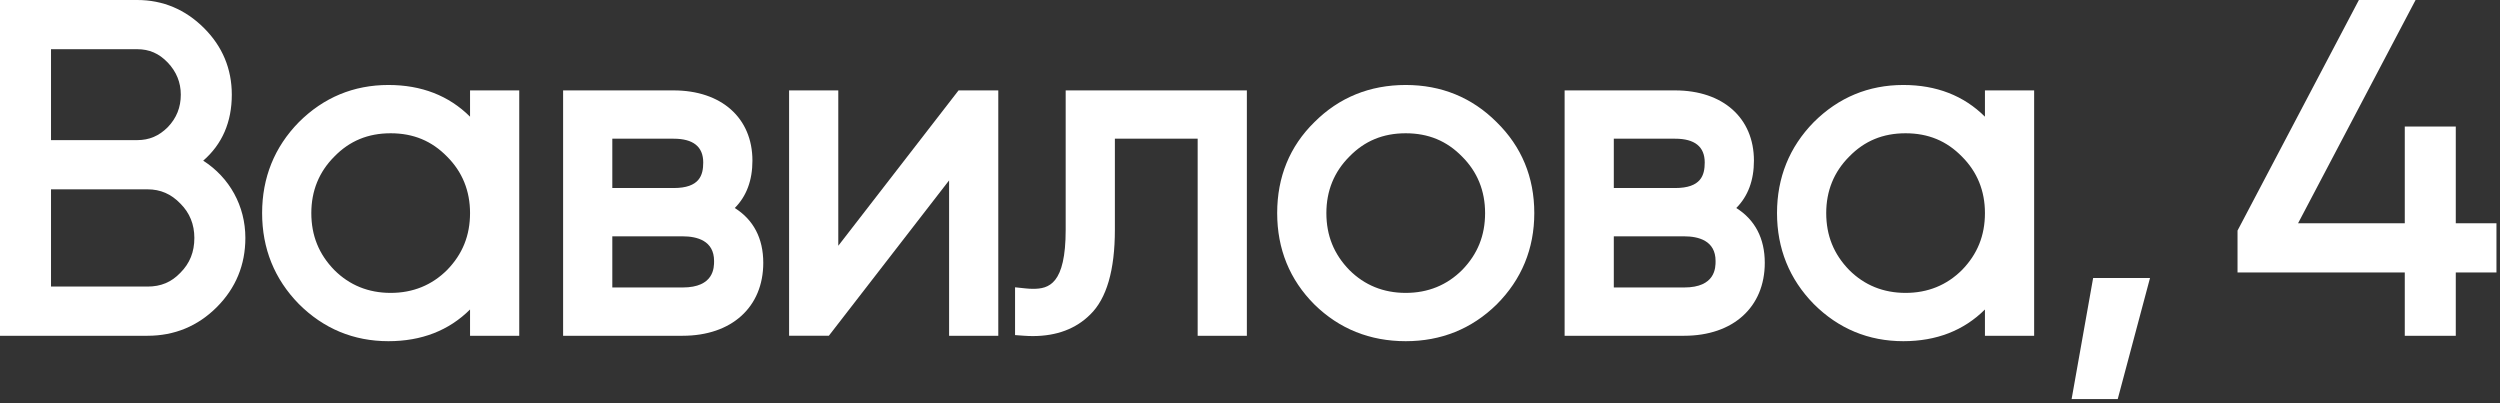
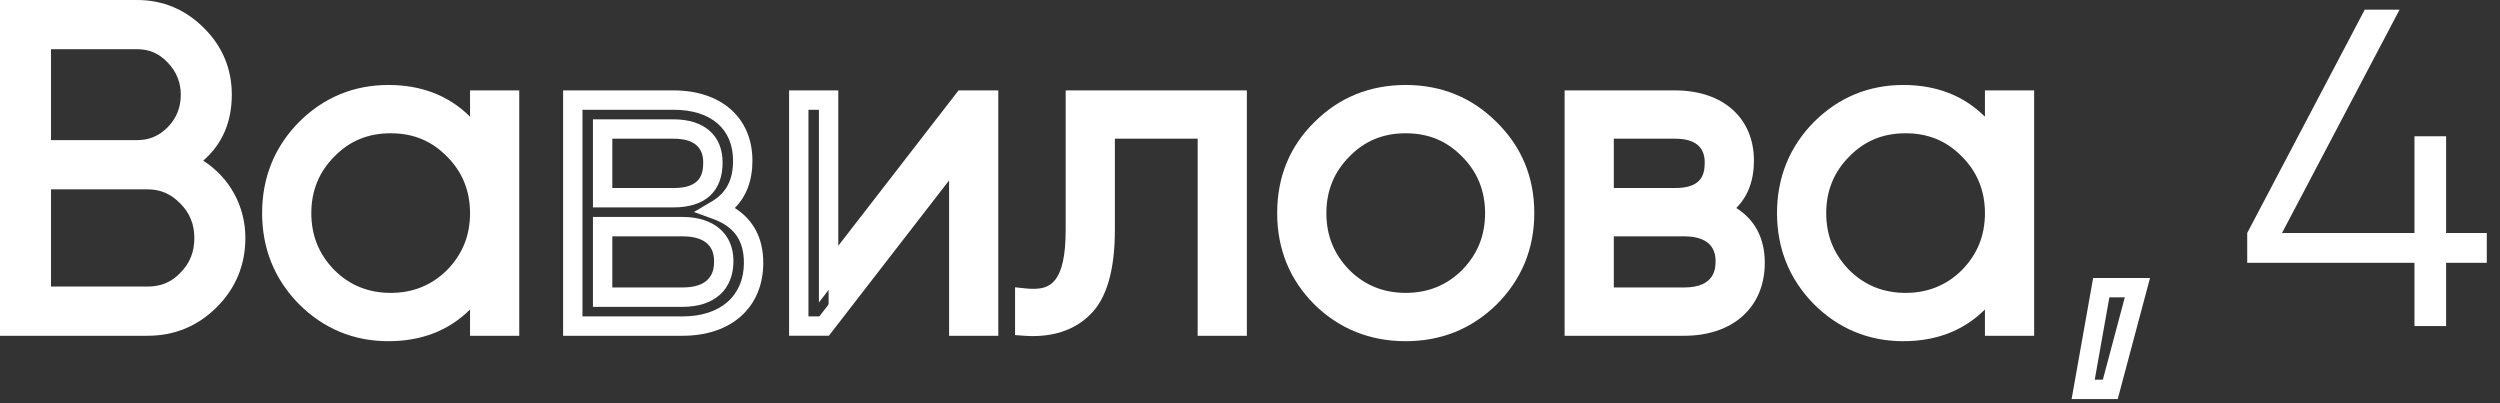
<svg xmlns="http://www.w3.org/2000/svg" width="471" height="76" viewBox="0 0 471 76" fill="none">
  <rect x="0" y="0" width="471" height="76" fill="#333333" stroke="none" />
  <g clip-path="url(#clip0_1_71)">
    <path d="M44.403 44.828C44.403 49.427 42.785 53.345 39.549 56.581C36.312 59.817 32.396 61.435 27.797 61.435H1.825V1.825H25.839C30.267 1.825 34.014 3.443 37.164 6.595C40.315 9.745 41.848 13.492 41.848 17.835C41.848 23.37 39.549 27.628 34.866 30.524C40.655 32.992 44.403 38.356 44.403 44.828ZM7.785 7.446V28.224H25.838C28.648 28.224 30.947 27.202 32.906 25.242C34.865 23.199 35.886 20.73 35.886 17.834C35.886 15.024 34.864 12.555 32.906 10.51C30.947 8.467 28.649 7.445 25.838 7.445H7.785V7.446ZM27.797 55.813C30.777 55.813 33.247 54.791 35.29 52.663C37.419 50.534 38.441 47.895 38.441 44.828C38.441 41.849 37.418 39.209 35.29 37.081C33.247 34.952 30.777 33.845 27.797 33.845H7.785V55.813H27.797Z" fill="white" />
    <path d="M27.797 63.259H0V0H25.839C30.693 0 34.937 1.784 38.455 5.305C41.916 8.766 43.672 12.981 43.672 17.835C43.672 22.993 41.863 27.162 38.286 30.272C43.249 33.448 46.227 38.799 46.227 44.828C46.227 49.907 44.414 54.295 40.839 57.871C37.262 61.446 32.874 63.259 27.797 63.259ZM3.649 59.61H27.797C31.928 59.61 35.351 58.196 38.259 55.291C41.166 52.385 42.578 48.962 42.578 44.828C42.578 39.257 39.348 34.418 34.15 32.201L30.913 30.823L33.905 28.972C38.021 26.425 40.023 22.783 40.023 17.835C40.023 13.932 38.665 10.677 35.874 7.885C33.025 5.034 29.743 3.649 25.839 3.649H3.649V59.61ZM27.797 57.638H5.961V32.02H27.798C31.225 32.02 34.189 33.298 36.607 35.816C38.992 38.201 40.267 41.325 40.267 44.827C40.267 48.436 39.027 51.508 36.581 53.952C34.243 56.388 31.279 57.638 27.797 57.638ZM9.61 53.989H27.797C30.315 53.989 32.279 53.167 33.974 51.399C35.761 49.612 36.617 47.472 36.617 44.828C36.617 42.279 35.737 40.107 34 38.371C32.247 36.544 30.226 35.67 27.797 35.67H9.61V53.989ZM25.839 30.048H5.961V5.621H25.839C29.096 5.621 31.917 6.842 34.224 9.249C36.538 11.665 37.712 14.554 37.712 17.835C37.712 21.175 36.538 24.09 34.224 26.504C31.865 28.865 29.053 30.048 25.839 30.048ZM9.61 26.399H25.839C28.113 26.399 29.948 25.622 31.617 23.952C33.254 22.244 34.063 20.234 34.063 17.834C34.063 15.525 33.23 13.486 31.59 11.771C29.953 10.065 28.126 9.269 25.84 9.269H9.61V26.399Z" fill="white" />
    <path d="M90.38 18.856H96V61.434H90.38V53.088C86.462 59.305 80.757 62.456 73.178 62.456C67.132 62.456 61.937 60.327 57.594 55.984C53.337 51.641 51.207 46.362 51.207 40.145C51.207 33.928 53.337 28.649 57.594 24.306C61.937 19.963 67.131 17.834 73.178 17.834C80.757 17.834 86.462 20.984 90.38 27.202V18.856ZM73.604 57.006C78.288 57.006 82.29 55.388 85.527 52.152C88.763 48.831 90.381 44.828 90.381 40.145C90.381 35.462 88.763 31.459 85.527 28.224C82.29 24.903 78.288 23.285 73.604 23.285C68.921 23.285 64.918 24.903 61.683 28.224C58.447 31.46 56.829 35.463 56.829 40.145C56.829 44.827 58.447 48.831 61.683 52.152C64.918 55.388 68.921 57.006 73.604 57.006Z" fill="white" />
    <path d="M73.179 64.28C66.631 64.28 60.953 61.923 56.305 57.274C51.708 52.584 49.383 46.825 49.383 40.145C49.383 33.465 51.708 27.706 56.292 23.028C60.953 18.367 66.631 16.01 73.179 16.01C79.415 16.01 84.566 18.015 88.556 21.983V17.032H97.825V63.259H88.556V58.308C84.566 62.275 79.415 64.28 73.179 64.28ZM73.179 19.659C67.556 19.659 62.88 21.6 58.885 25.596C54.951 29.609 53.032 34.372 53.032 40.145C53.032 45.918 54.95 50.681 58.898 54.706C62.88 58.69 67.555 60.631 73.179 60.631C80.104 60.631 85.226 57.847 88.836 52.116L92.205 46.771V59.61H94.176V20.681H92.205V33.519L88.836 28.174C85.226 22.444 80.104 19.659 73.179 19.659ZM73.604 58.83C68.413 58.83 63.968 57.017 60.393 53.442C56.812 49.767 55.005 45.298 55.005 40.145C55.005 34.954 56.818 30.509 60.393 26.934C63.926 23.309 68.377 21.46 73.604 21.46C78.832 21.46 83.283 23.308 86.833 26.95C90.392 30.509 92.205 34.954 92.205 40.145C92.205 45.298 90.398 49.767 86.833 53.425C83.24 57.018 78.795 58.83 73.604 58.83ZM73.604 25.109C69.338 25.109 65.866 26.544 62.989 29.497C60.106 32.379 58.653 35.957 58.653 40.145C58.653 44.374 60.071 47.885 62.989 50.879C65.839 53.728 69.415 55.181 73.604 55.181C77.792 55.181 81.369 53.727 84.237 50.862C87.138 47.885 88.556 44.374 88.556 40.145C88.556 35.957 87.103 32.379 84.237 29.514C81.342 26.544 77.87 25.109 73.604 25.109Z" fill="white" />
-     <path d="M141.977 49.513C141.977 56.41 137.209 61.434 128.608 61.434H107.915V18.856H126.904C135.164 18.856 139.934 23.541 139.934 30.267C139.934 34.524 138.316 37.591 134.995 39.549C139.678 41.252 141.977 44.574 141.977 49.513ZM113.535 24.306V37.249H126.903C131.842 37.249 134.312 35.035 134.312 30.609C134.312 26.606 131.673 24.306 126.903 24.306H113.535ZM128.607 55.984C133.632 55.984 136.357 53.516 136.357 49.173C136.357 45.17 133.632 42.699 128.607 42.699H113.535V55.984H128.607Z" fill="white" />
    <path d="M128.607 63.259H106.09V17.032H126.904C135.927 17.032 141.758 22.228 141.758 30.267C141.758 33.978 140.641 36.967 138.431 39.19C141.958 41.399 143.801 44.918 143.801 49.513C143.801 57.864 137.837 63.259 128.607 63.259ZM109.739 59.61H128.607C135.728 59.61 140.152 55.74 140.152 49.513C140.152 45.32 138.314 42.699 134.371 41.264L130.735 39.941L134.068 37.976C136.825 36.351 138.109 33.902 138.109 30.267C138.109 24.264 133.921 20.681 126.904 20.681H109.739V59.61ZM128.607 57.809H111.711V40.875H128.607C134.513 40.875 138.181 44.054 138.181 49.173C138.181 54.58 134.602 57.809 128.607 57.809ZM115.36 54.16H128.607C134.532 54.16 134.532 50.406 134.532 49.173C134.532 45.331 131.311 44.524 128.607 44.524H115.36V54.16ZM126.904 39.074H111.711V22.482H126.904C132.685 22.482 136.137 25.521 136.137 30.609C136.137 36.068 132.858 39.074 126.904 39.074ZM115.36 35.425H126.904C131.824 35.425 132.488 32.99 132.488 30.609C132.488 27.637 130.609 26.131 126.904 26.131H115.36V35.425Z" fill="white" />
-     <path d="M181.484 18.856H186.253V61.434H180.633V28.649L155.257 61.434H150.488V18.856H156.109V51.641L181.484 18.856Z" fill="white" />
+     <path d="M181.484 18.856H186.253V61.434H180.633V28.649L155.257 61.434H150.488H156.109V51.641L181.484 18.856Z" fill="white" />
    <path d="M188.078 63.259H178.809V33.987L156.152 63.258H148.664V17.032H157.934V46.303L180.59 17.032H188.078V63.259ZM182.458 59.61H184.429V20.681H182.379L154.284 56.98V20.681H152.312V59.61H154.362L182.457 23.311L182.458 59.61Z" fill="white" />
    <path d="M233.084 18.856V61.434H227.464V24.306H208.218V43.295C208.218 50.363 206.856 55.302 204.131 57.941C201.492 60.583 197.745 61.773 193.061 61.433V56.154C199.533 56.833 202.598 53.598 202.598 43.294V18.856H233.084Z" fill="white" />
    <path d="M194.591 63.316C194.049 63.316 193.496 63.295 192.929 63.254L191.236 63.13V54.128L193.251 54.339C193.729 54.389 194.183 54.415 194.618 54.415C197.596 54.415 200.774 53.557 200.774 43.294V17.032H234.909V63.259H225.64V26.131H210.043V43.296C210.043 50.901 208.481 56.27 205.401 59.254C202.714 61.94 199.07 63.316 194.591 63.316ZM194.885 58.063V59.664C198.223 59.607 200.898 58.595 202.839 56.652C205.172 54.393 206.393 49.781 206.393 43.296V22.482H229.288V59.61H231.259V20.681H204.423V43.296C204.423 49.572 203.427 57.894 194.885 58.063Z" fill="white" />
    <path d="M264.84 62.456C258.624 62.456 253.259 60.327 248.917 56.07C244.574 51.727 242.445 46.446 242.445 40.145C242.445 33.844 244.574 28.563 248.917 24.306C253.26 19.963 258.624 17.834 264.84 17.834C271.056 17.834 276.336 19.963 280.679 24.306C285.022 28.563 287.236 33.845 287.236 40.145C287.236 46.445 285.022 51.727 280.679 56.07C276.337 60.327 271.056 62.456 264.84 62.456ZM264.84 57.006C269.524 57.006 273.526 55.388 276.763 52.152C279.999 48.831 281.617 44.828 281.617 40.145C281.617 35.462 279.999 31.459 276.763 28.224C273.526 24.903 269.524 23.285 264.84 23.285C260.156 23.285 256.154 24.903 252.919 28.224C249.683 31.46 248.065 35.463 248.065 40.145C248.065 44.827 249.683 48.831 252.919 52.152C256.155 55.388 260.157 57.006 264.84 57.006Z" fill="white" />
    <path d="M264.84 64.28C258.102 64.28 252.315 61.957 247.64 57.371C242.978 52.71 240.621 46.918 240.621 40.145C240.621 33.336 242.982 27.568 247.64 23.004C252.275 18.367 258.067 16.01 264.84 16.01C271.557 16.01 277.321 18.367 281.969 23.016C286.671 27.625 289.061 33.391 289.061 40.145C289.061 46.861 286.675 52.653 281.969 57.36C277.281 61.957 271.522 64.28 264.84 64.28ZM264.84 19.659C259.069 19.659 254.147 21.657 250.207 25.596C246.207 29.516 244.27 34.272 244.27 40.145C244.27 45.996 246.212 50.784 250.207 54.78C254.164 58.657 259.091 60.631 264.84 60.631C270.613 60.631 275.376 58.714 279.402 54.768C283.442 50.727 285.411 45.94 285.411 40.145C285.411 34.327 283.445 29.573 279.402 25.608C275.395 21.6 270.635 19.659 264.84 19.659ZM264.84 58.83C259.649 58.83 255.204 57.017 251.629 53.442C248.048 49.767 246.241 45.298 246.241 40.145C246.241 34.954 248.054 30.509 251.629 26.934C255.162 23.309 259.613 21.46 264.84 21.46C270.067 21.46 274.519 23.308 278.069 26.95C281.628 30.509 283.441 34.954 283.441 40.145C283.441 45.298 281.634 49.767 278.069 53.425C274.476 57.018 270.031 58.83 264.84 58.83ZM264.84 25.109C260.574 25.109 257.102 26.544 254.225 29.497C251.342 32.379 249.889 35.957 249.889 40.145C249.889 44.374 251.307 47.885 254.225 50.879C257.075 53.728 260.651 55.181 264.84 55.181C269.029 55.181 272.605 53.727 275.473 50.862C278.374 47.885 279.792 44.374 279.792 40.145C279.792 35.957 278.339 32.379 275.473 29.514C272.578 26.544 269.106 25.109 264.84 25.109Z" fill="white" />
    <path d="M330.659 49.513C330.659 56.41 325.891 61.434 317.29 61.434H296.597V18.856H315.586C323.846 18.856 328.616 23.541 328.616 30.267C328.616 34.524 326.998 37.591 323.677 39.549C328.36 41.252 330.659 44.574 330.659 49.513ZM302.217 24.306V37.249H315.586C320.525 37.249 322.995 35.035 322.995 30.609C322.995 26.606 320.356 24.306 315.586 24.306H302.217ZM317.29 55.984C322.315 55.984 325.04 53.516 325.04 49.173C325.04 45.17 322.315 42.699 317.29 42.699H302.217V55.984H317.29Z" fill="white" />
    <path d="M317.29 63.259H294.773V17.032H315.587C324.61 17.032 330.441 22.228 330.441 30.267C330.441 33.978 329.324 36.967 327.114 39.19C330.641 41.399 332.484 44.918 332.484 49.513C332.484 57.864 326.519 63.259 317.29 63.259ZM298.421 59.61H317.289C324.41 59.61 328.834 55.74 328.834 49.513C328.834 45.32 326.996 42.699 323.053 41.264L319.417 39.941L322.75 37.976C325.507 36.351 326.791 33.902 326.791 30.267C326.791 24.264 322.603 20.681 315.586 20.681H298.421V59.61ZM317.29 57.809H300.393V40.875H317.29C323.196 40.875 326.864 44.054 326.864 49.173C326.864 54.58 323.285 57.809 317.29 57.809ZM304.041 54.16H317.289C323.214 54.16 323.214 50.406 323.214 49.173C323.214 45.331 319.993 44.524 317.289 44.524H304.041V54.16ZM315.586 39.074H300.392V22.482H315.586C321.367 22.482 324.819 25.521 324.819 30.609C324.819 36.068 321.541 39.074 315.586 39.074ZM304.041 35.425H315.586C320.506 35.425 321.17 32.99 321.17 30.609C321.17 27.637 319.291 26.131 315.586 26.131H304.041V35.425Z" fill="white" />
    <path d="M375.787 18.856H381.407V61.434H375.787V53.088C371.869 59.305 366.164 62.456 358.585 62.456C352.539 62.456 347.344 60.327 343.001 55.984C338.744 51.641 336.614 46.362 336.614 40.145C336.614 33.928 338.744 28.649 343.001 24.306C347.344 19.963 352.538 17.834 358.585 17.834C366.164 17.834 371.869 20.984 375.787 27.202V18.856ZM359.011 57.006C363.695 57.006 367.697 55.388 370.934 52.152C374.17 48.831 375.788 44.828 375.788 40.145C375.788 35.462 374.17 31.459 370.934 28.224C367.697 24.903 363.695 23.285 359.011 23.285C354.328 23.285 350.325 24.903 347.09 28.224C343.854 31.46 342.236 35.463 342.236 40.145C342.236 44.827 343.854 48.831 347.09 52.152C350.325 55.388 354.328 57.006 359.011 57.006Z" fill="white" />
    <path d="M358.586 64.28C352.038 64.28 346.36 61.923 341.712 57.274C337.115 52.584 334.79 46.825 334.79 40.145C334.79 33.465 337.115 27.706 341.699 23.028C346.36 18.367 352.038 16.01 358.586 16.01C364.822 16.01 369.973 18.015 373.963 21.983V17.032H383.232V63.259H373.963V58.308C369.973 62.275 364.822 64.28 358.586 64.28ZM358.586 19.659C352.963 19.659 348.287 21.6 344.292 25.596C340.358 29.609 338.439 34.372 338.439 40.145C338.439 45.918 340.357 50.681 344.305 54.706C348.287 58.69 352.962 60.631 358.586 60.631C365.511 60.631 370.633 57.847 374.243 52.116L377.612 46.771V59.61H379.583V20.681H377.612V33.519L374.243 28.174C370.633 22.444 365.511 19.659 358.586 19.659ZM359.011 58.83C353.82 58.83 349.375 57.017 345.8 53.442C342.219 49.767 340.412 45.298 340.412 40.145C340.412 34.954 342.225 30.509 345.8 26.934C349.333 23.309 353.784 21.46 359.011 21.46C364.238 21.46 368.69 23.308 372.24 26.95C375.799 30.509 377.612 34.954 377.612 40.145C377.612 45.298 375.805 49.767 372.24 53.425C368.647 57.018 364.202 58.83 359.011 58.83ZM359.011 25.109C354.745 25.109 351.273 26.544 348.396 29.497C345.513 32.379 344.06 35.957 344.06 40.145C344.06 44.374 345.478 47.885 348.396 50.879C351.246 53.728 354.822 55.181 359.011 55.181C363.199 55.181 366.776 53.727 369.644 50.862C372.545 47.885 373.963 44.374 373.963 40.145C373.963 35.957 372.51 32.379 369.644 29.514C366.749 26.544 363.277 25.109 359.011 25.109Z" fill="white" />
-     <path d="M402.689 54.195L397.579 73.355H392.47L395.877 54.195H402.689Z" fill="white" />
    <path d="M398.981 75.18H390.293L394.348 52.371H405.064L398.981 75.18ZM394.647 71.531H396.177L400.314 56.02H397.405L394.647 71.531Z" fill="white" />
    <path d="M468.509 43.892V49.513H460.845V61.434H454.884V49.513H423.376V43.892L445.517 1.825H452.074L429.933 43.892H454.884V25.67H460.845V43.892H468.509Z" fill="white" />
-     <path d="M462.669 63.259H453.059V51.337H421.551V43.44L444.415 0H455.095L432.954 42.067H453.059V23.845H462.669V42.067H470.333V51.337H462.669V63.259ZM456.709 59.61H459.021V47.688H466.685V45.716H459.021V27.494H456.709V45.716H426.911L449.052 3.649H446.618L425.2 44.343V47.688H456.708V59.61H456.709Z" fill="white" />
  </g>
  <defs>
    <clipPath id="clip0_1_71">
      <rect width="470.333" height="75.18" fill="white" />
    </clipPath>
  </defs>
</svg>